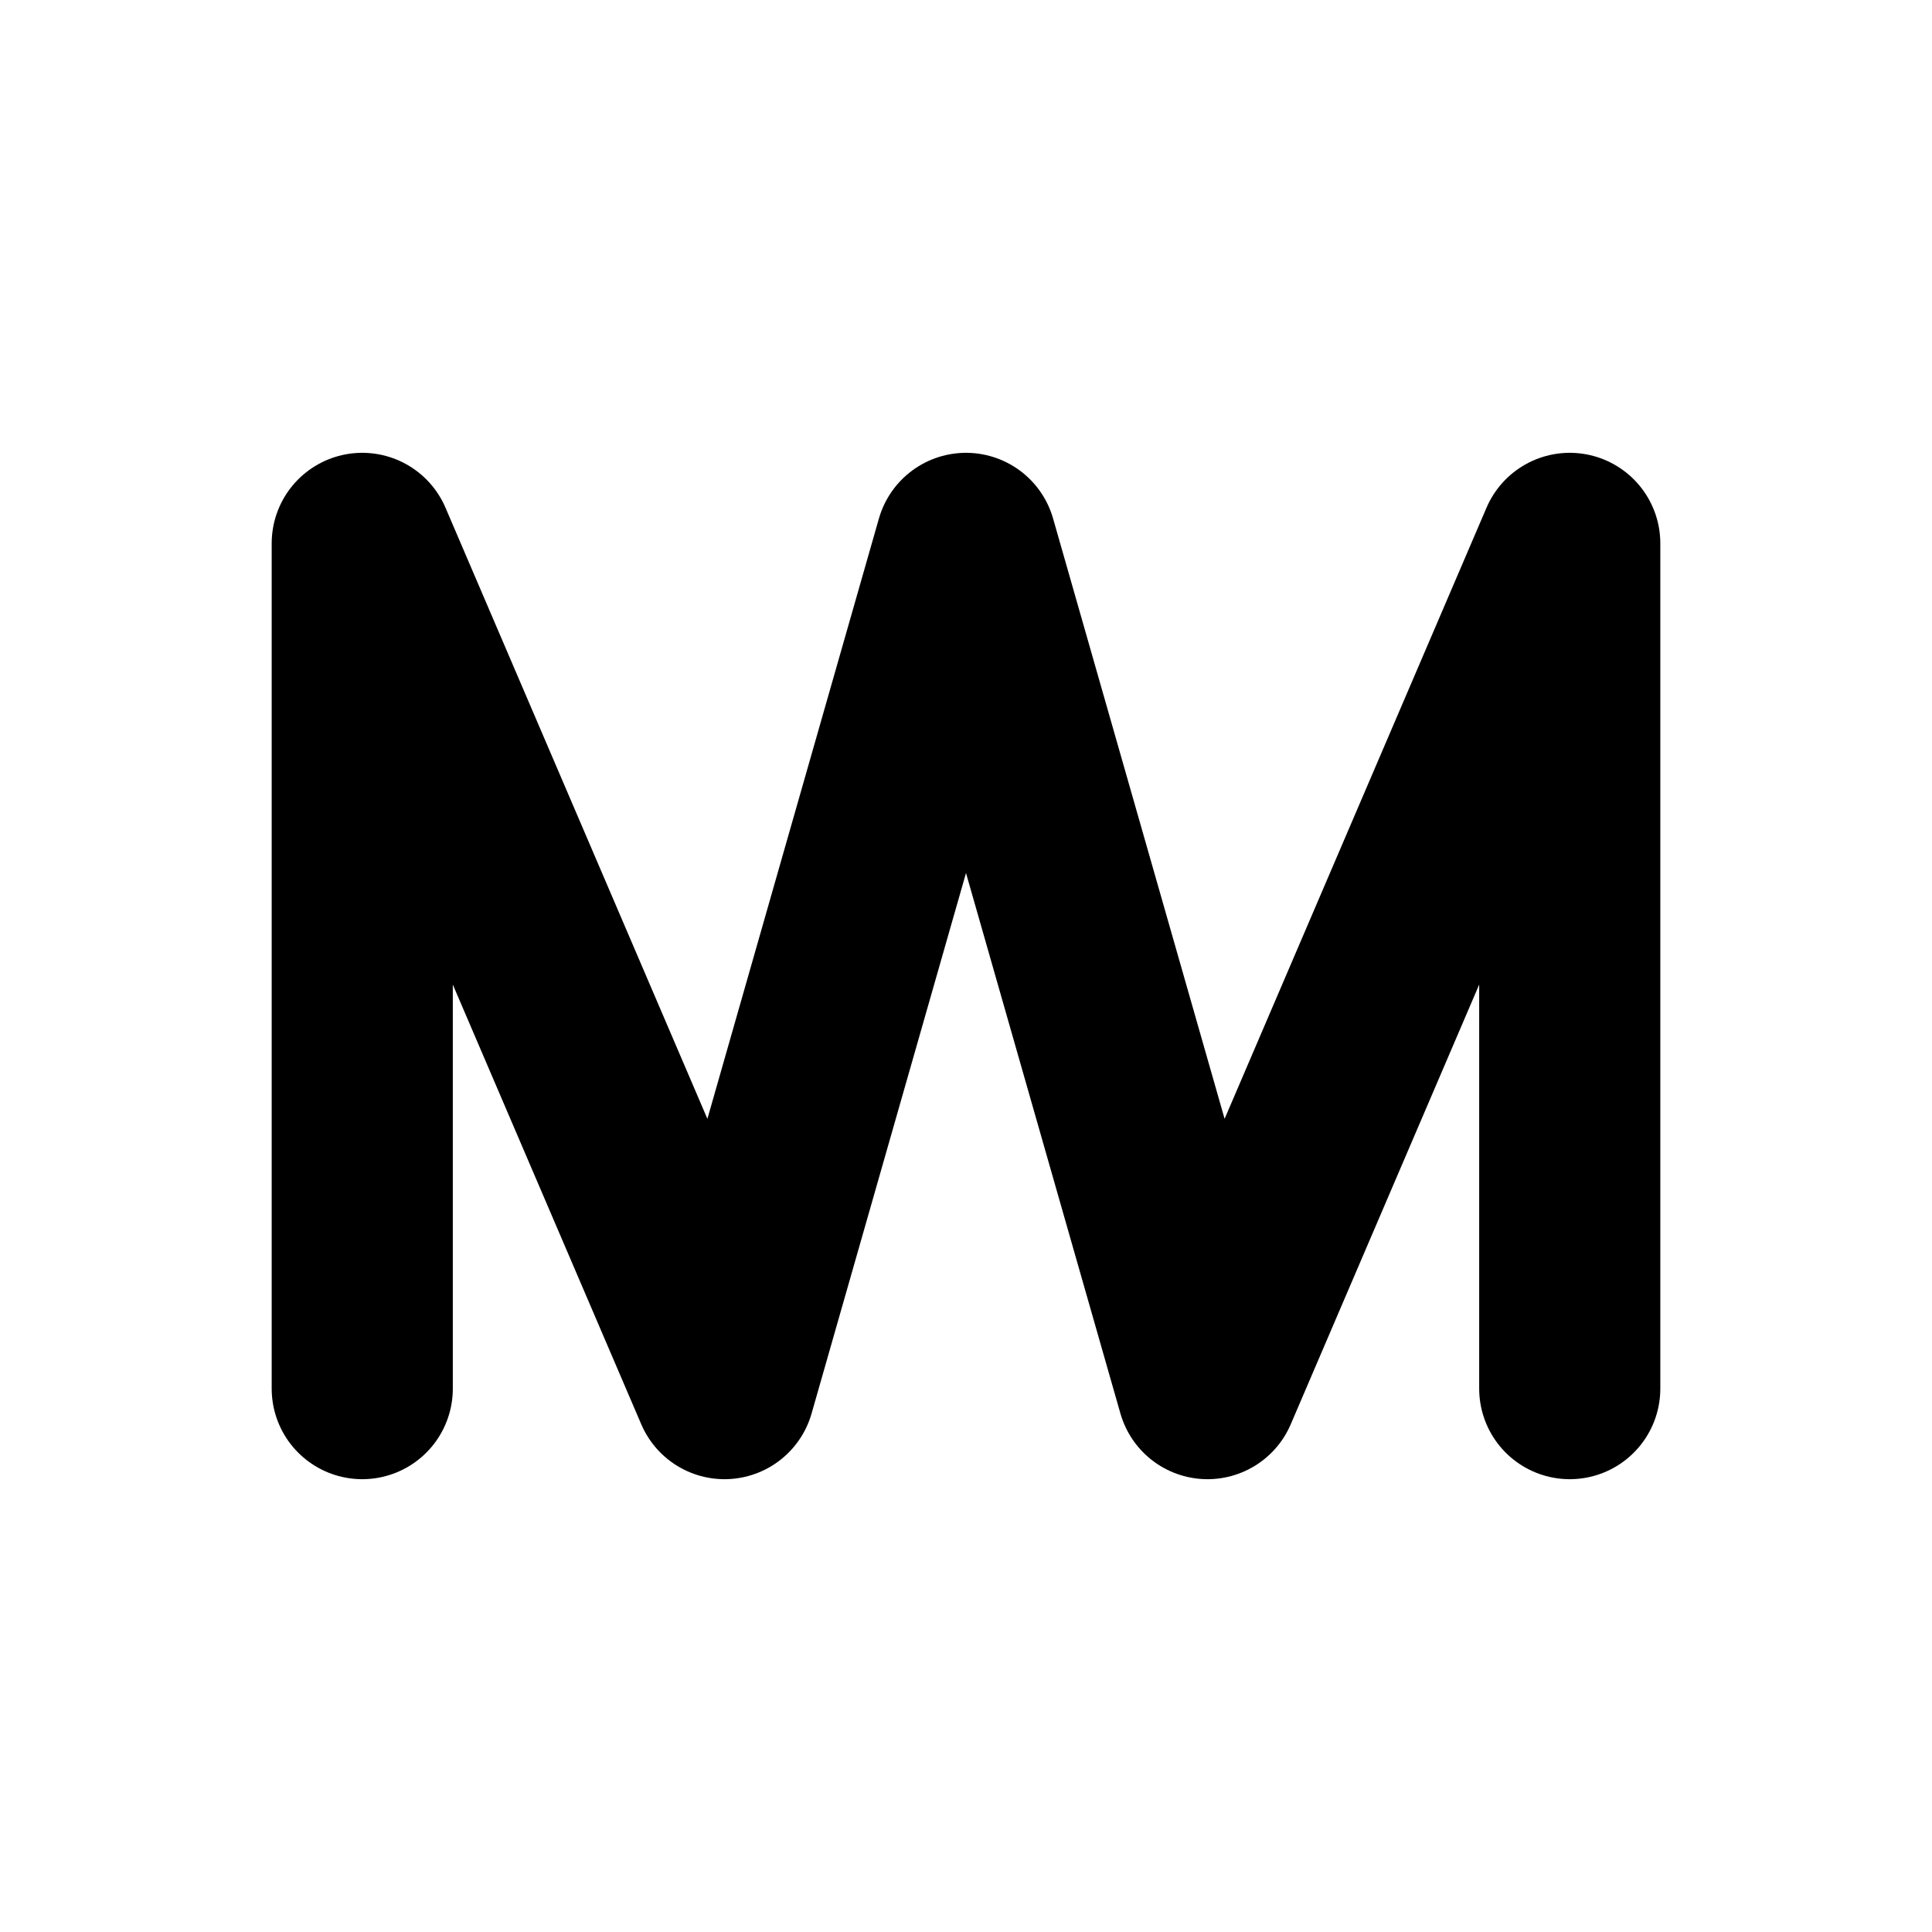
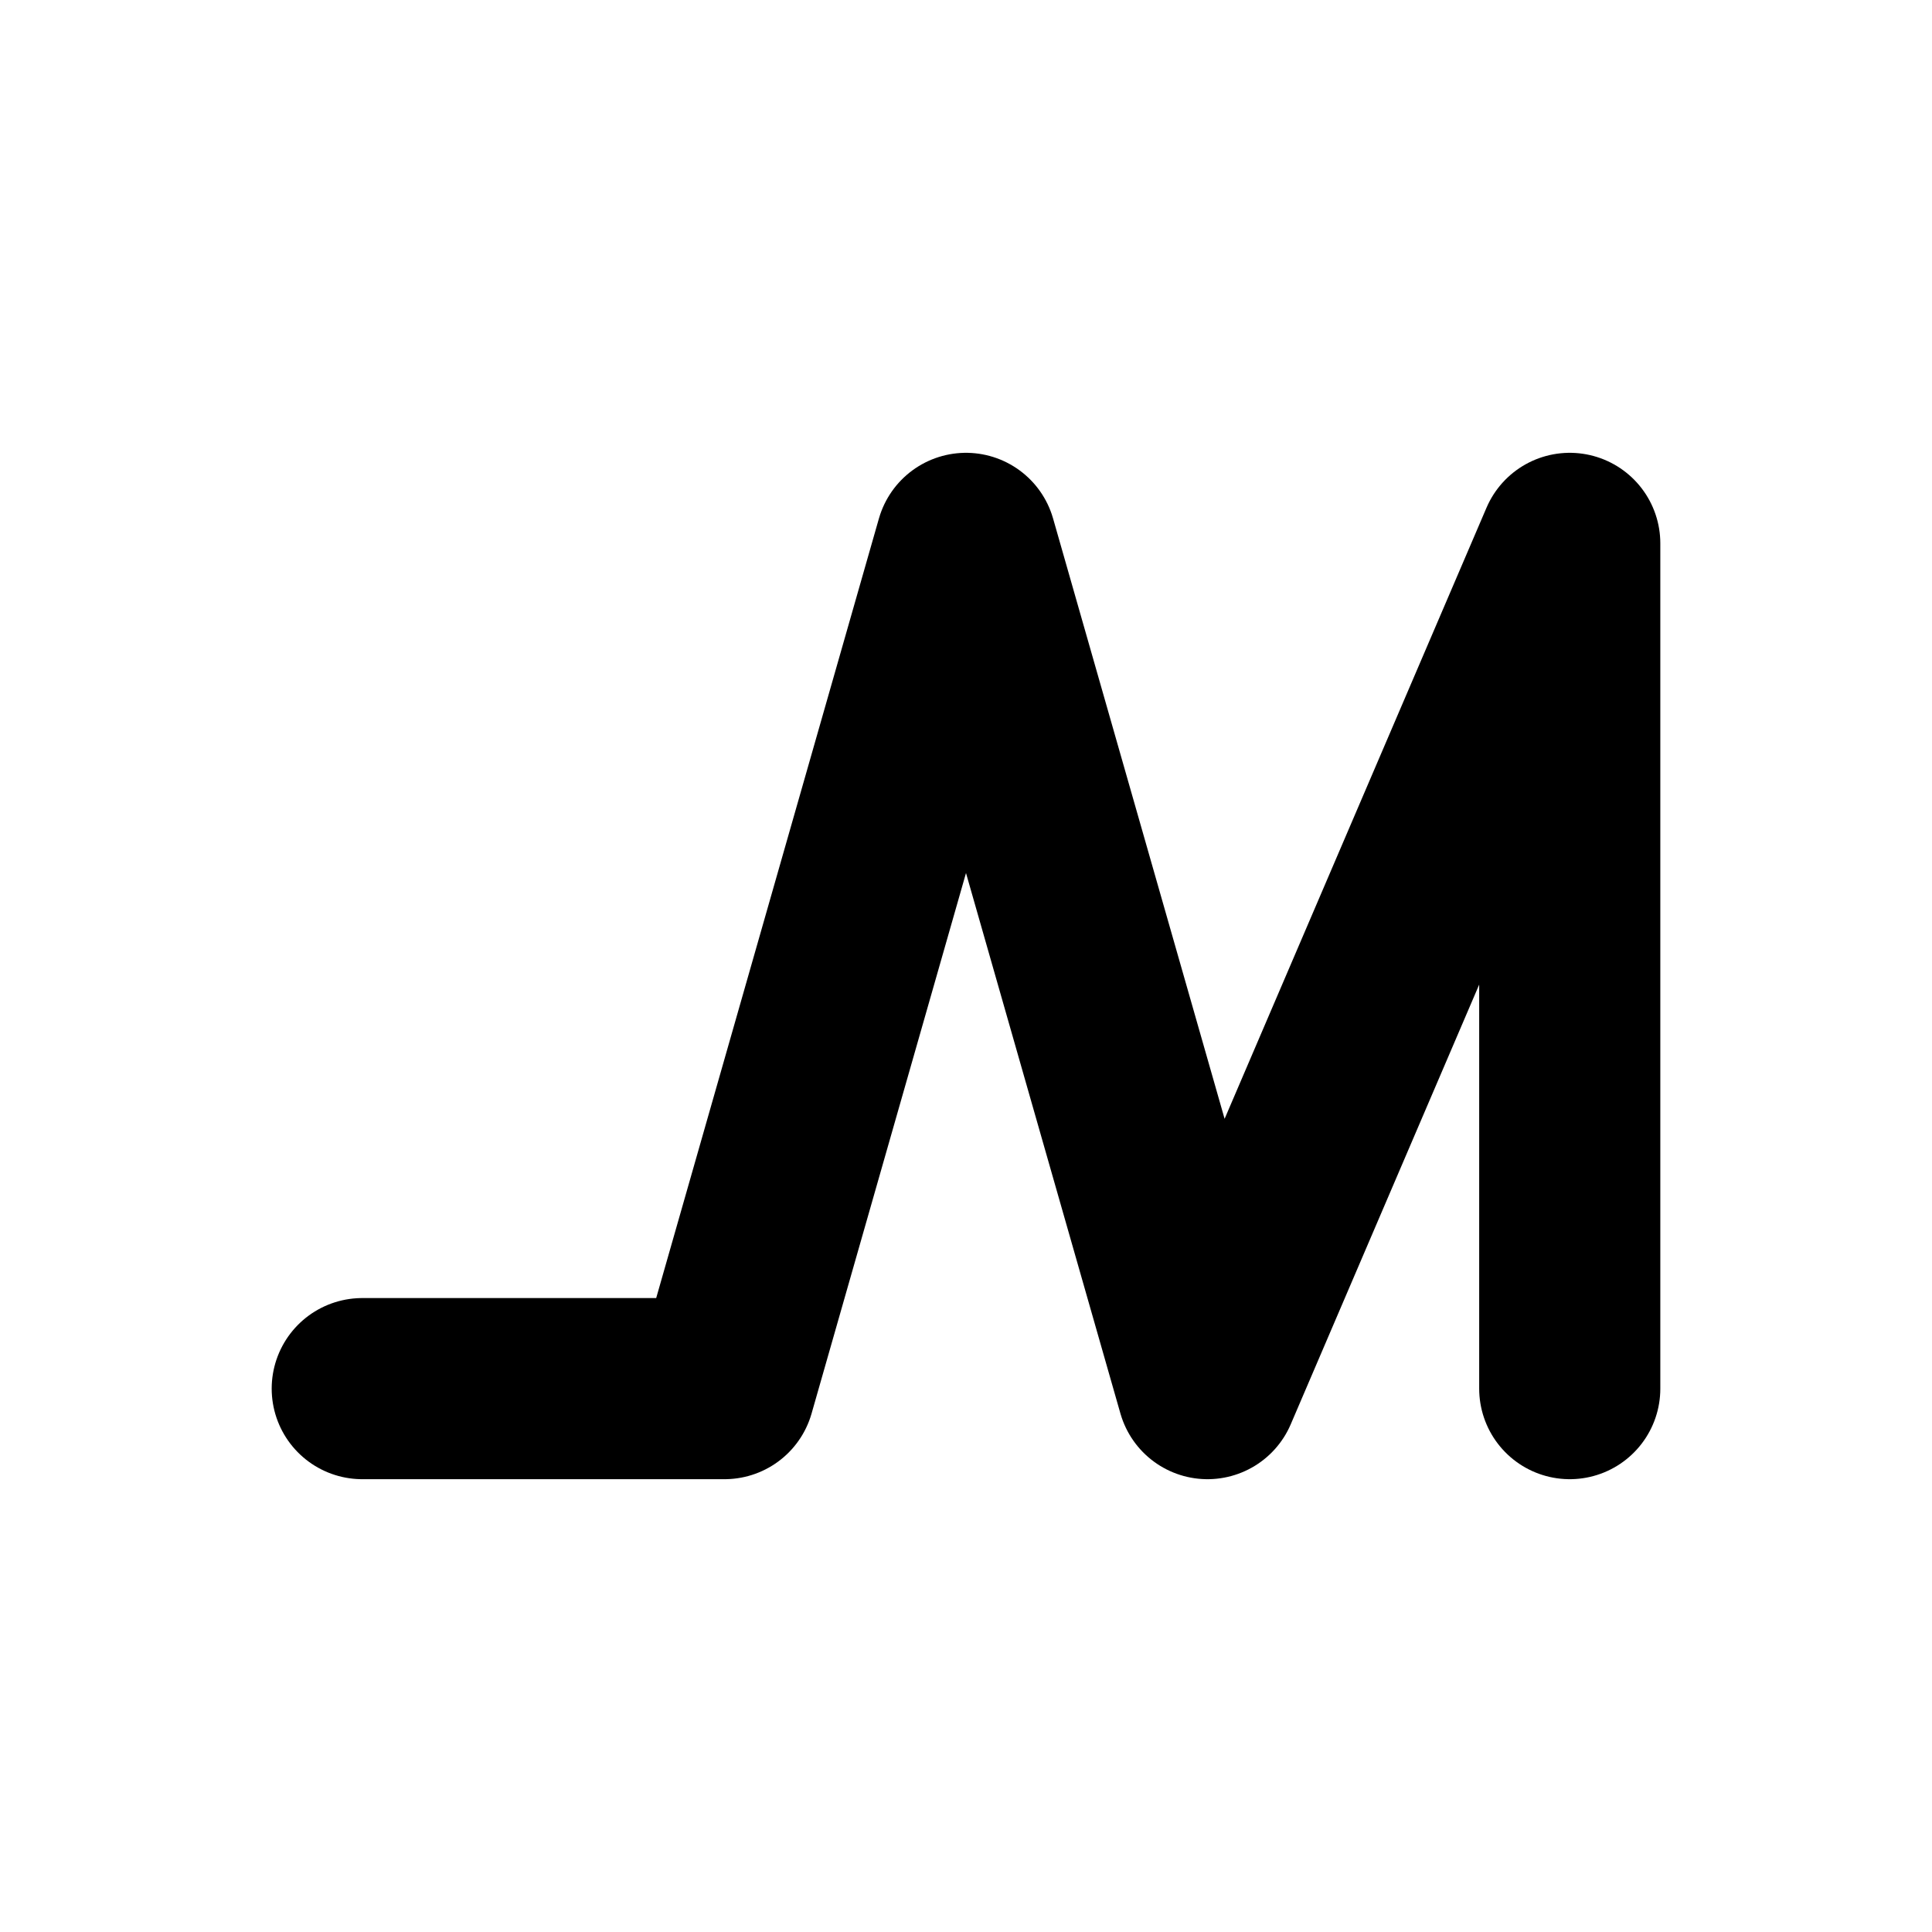
<svg xmlns="http://www.w3.org/2000/svg" viewBox="0 0 64 64">
-   <path d="M12 46 L12 18 L24 46 L32 18 L40 46 L52 18 L52 46" stroke="#000" stroke-width="6" fill="none" stroke-linecap="round" stroke-linejoin="round" />
+   <path d="M12 46 L24 46 L32 18 L40 46 L52 18 L52 46" stroke="#000" stroke-width="6" fill="none" stroke-linecap="round" stroke-linejoin="round" />
</svg>